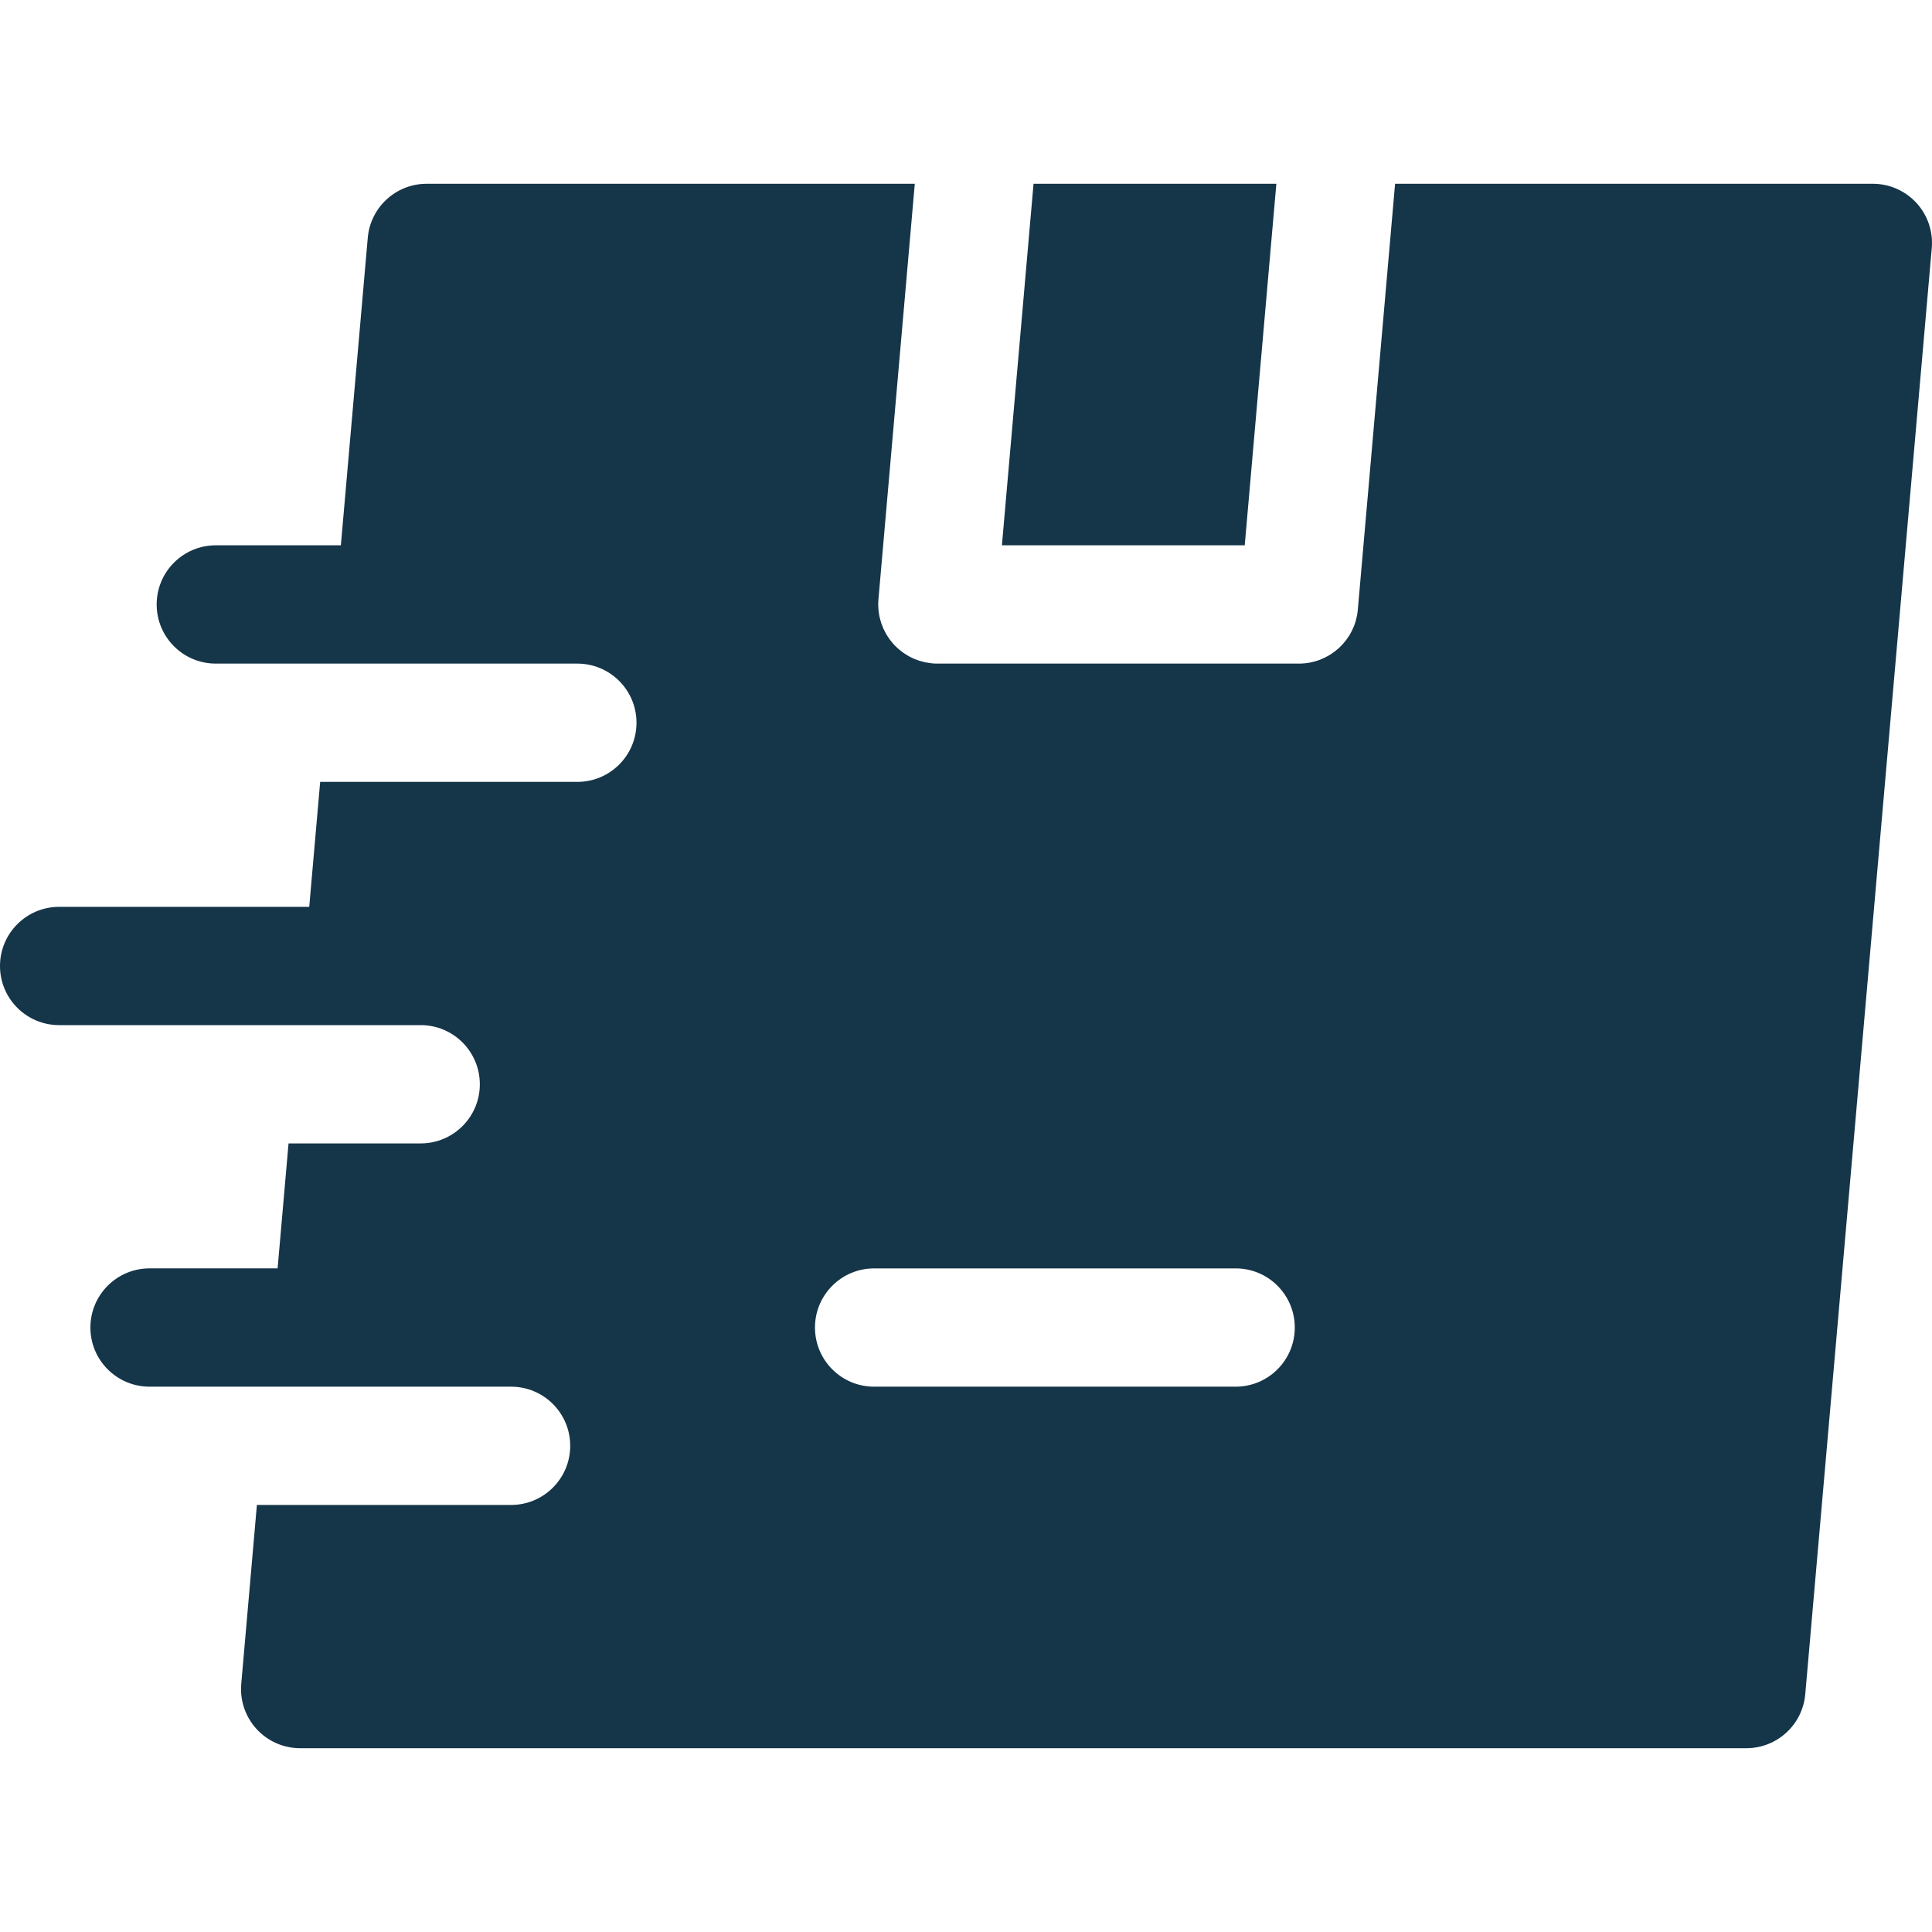
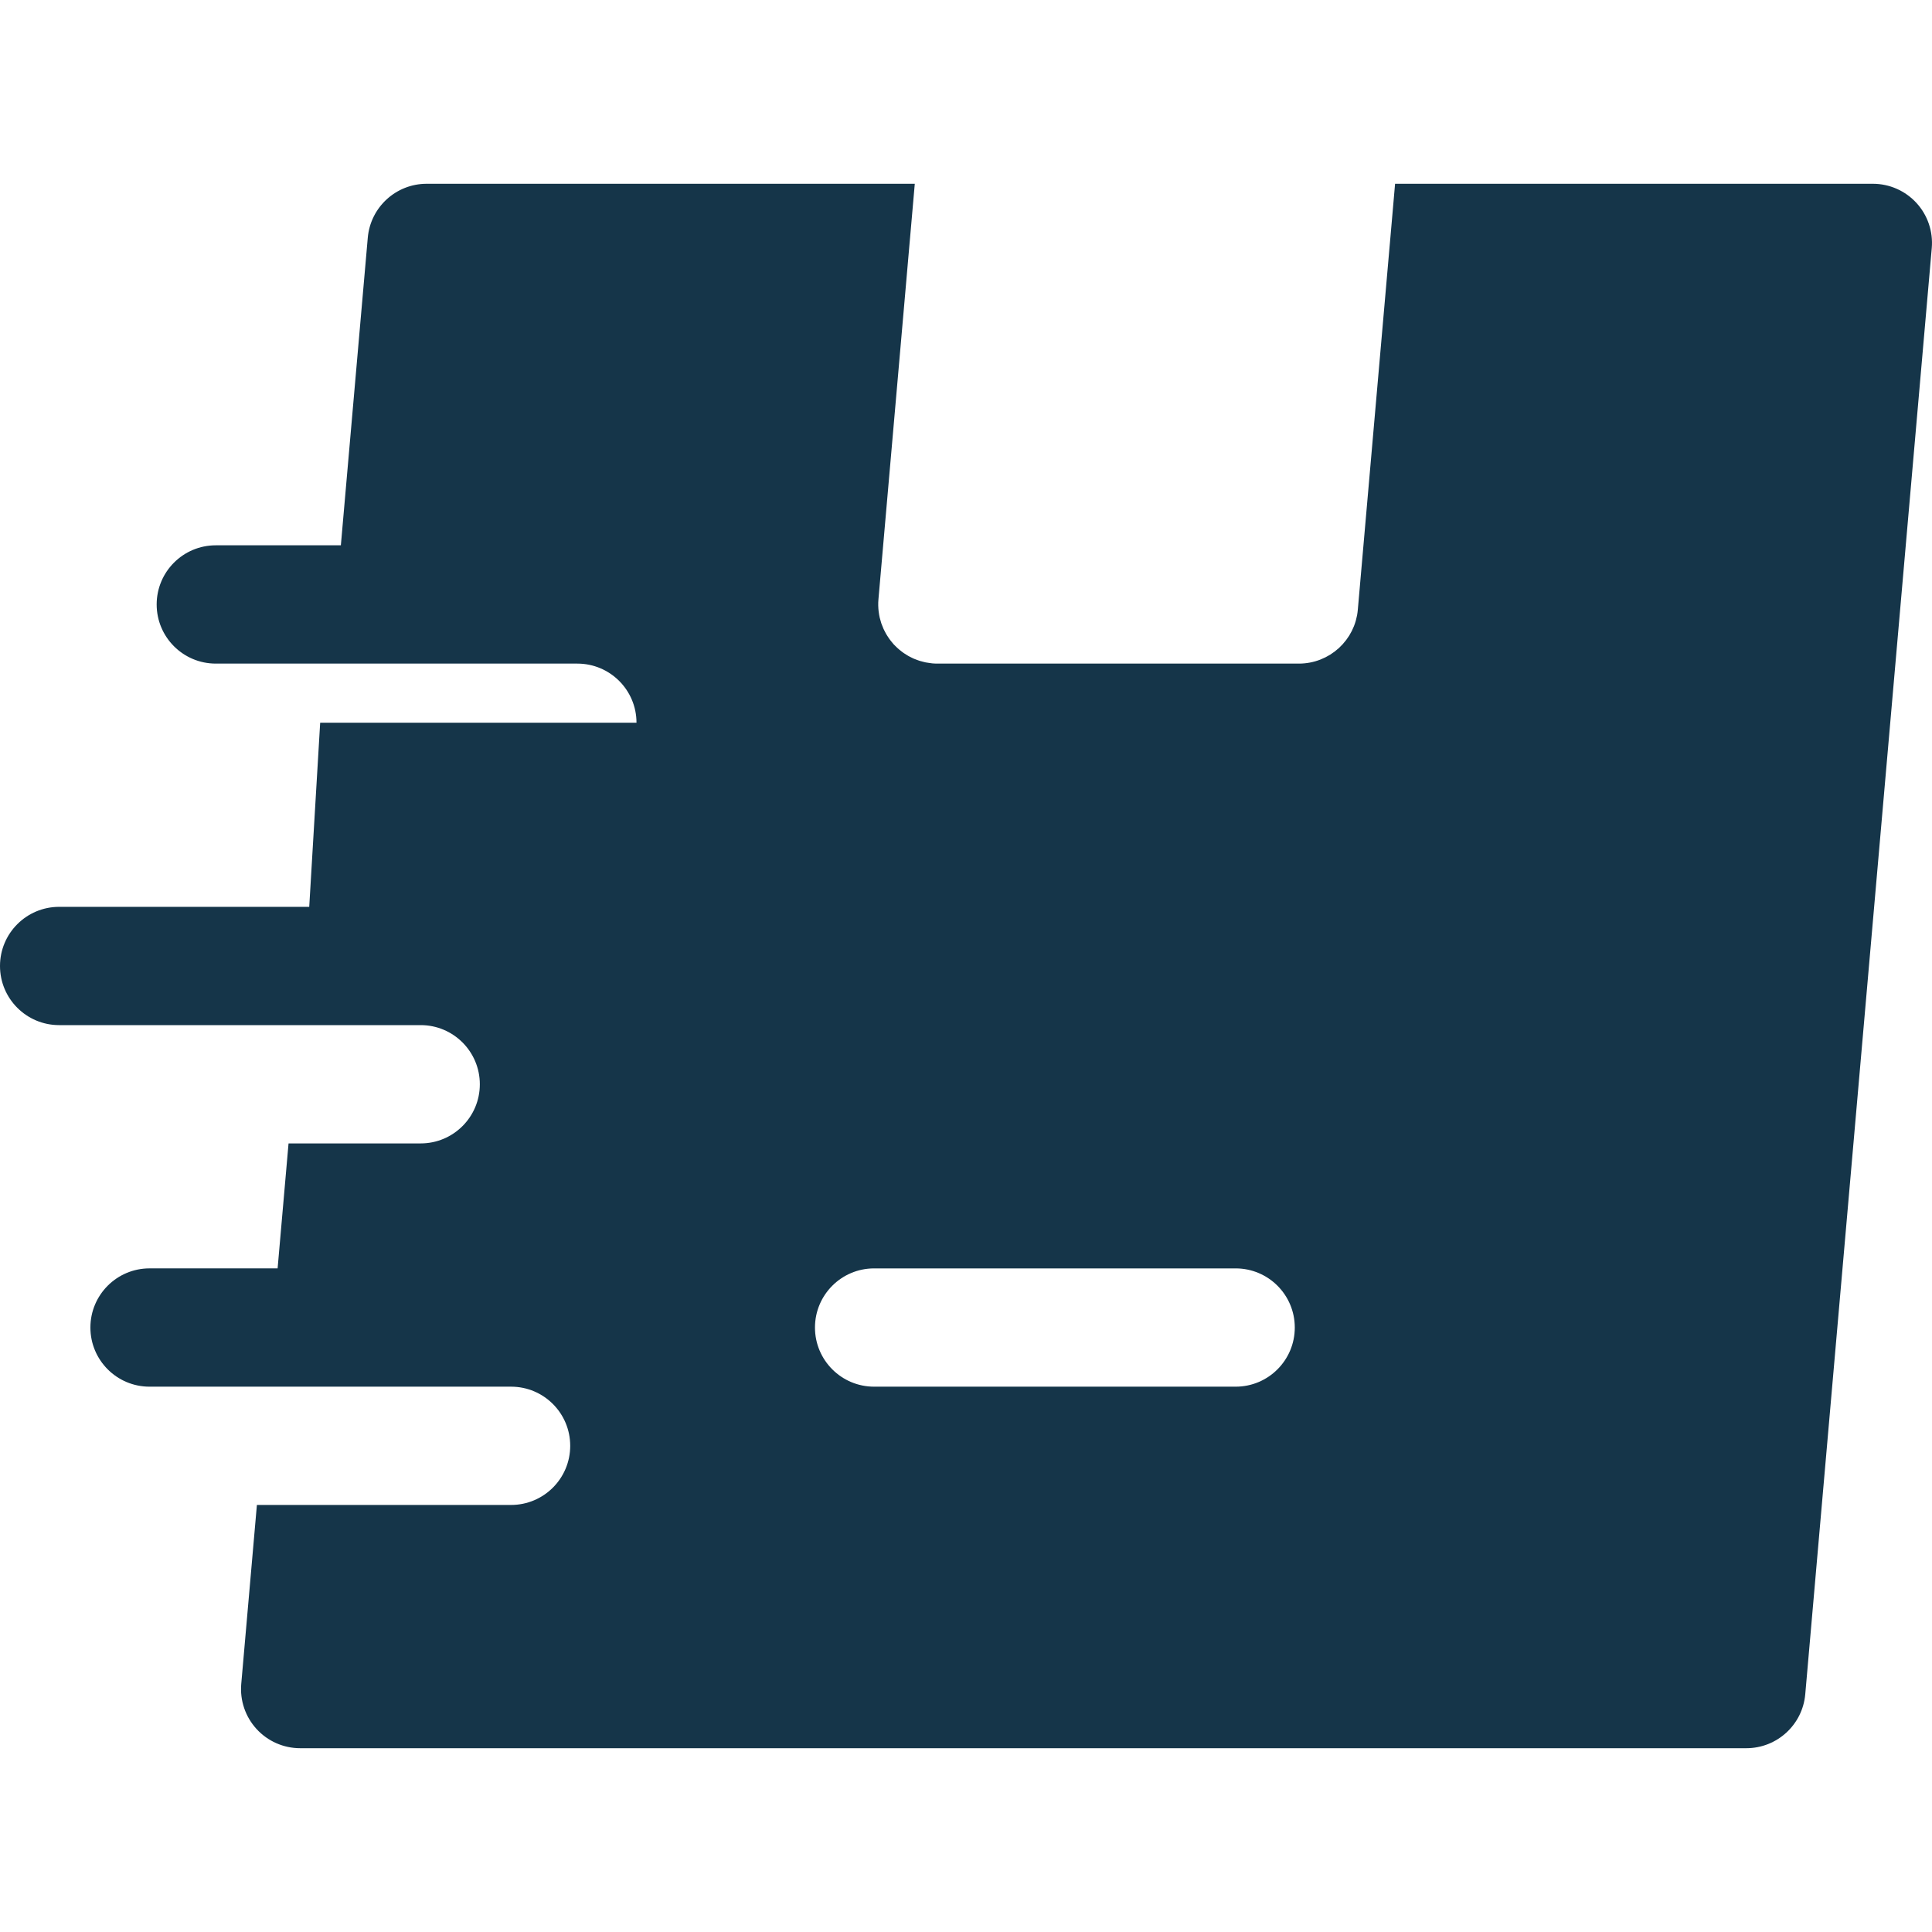
<svg xmlns="http://www.w3.org/2000/svg" width="100" height="100" viewBox="0 0 100 100" fill="none">
-   <path d="M53.496 9.512L53.228 12.573L52.961 15.634L52.784 17.657L51.859 28.225H64.427L65.413 16.953L65.528 15.634L65.796 12.573L66.064 9.512H53.496Z" fill="#153549" />
-   <path d="M99.196 10.505C98.616 9.872 97.797 9.512 96.939 9.512H72.209L71.942 12.573L71.918 12.84L71.674 15.634L70.281 31.553C70.273 31.652 70.259 31.75 70.242 31.846C70.228 31.918 70.21 31.989 70.192 32.059C70.186 32.082 70.182 32.105 70.176 32.127C70.152 32.213 70.123 32.295 70.092 32.377C70.089 32.384 70.088 32.392 70.085 32.399C70.052 32.481 70.016 32.562 69.977 32.641C69.974 32.646 69.973 32.652 69.97 32.657C69.934 32.729 69.894 32.798 69.853 32.866C69.846 32.878 69.84 32.891 69.832 32.903C69.794 32.963 69.753 33.02 69.712 33.077C69.699 33.096 69.687 33.116 69.673 33.133C69.637 33.181 69.598 33.225 69.559 33.27C69.537 33.296 69.517 33.323 69.494 33.348C69.462 33.384 69.426 33.417 69.391 33.452C69.36 33.483 69.33 33.516 69.297 33.546C69.267 33.573 69.234 33.598 69.203 33.624C69.163 33.658 69.125 33.693 69.083 33.724C69.054 33.746 69.023 33.765 68.993 33.786C68.947 33.819 68.902 33.853 68.854 33.883C68.821 33.904 68.785 33.921 68.751 33.941C68.704 33.967 68.659 33.995 68.611 34.019C68.557 34.047 68.501 34.07 68.445 34.094C68.416 34.107 68.387 34.122 68.356 34.134C68.007 34.272 67.628 34.348 67.234 34.348C67.233 34.348 67.231 34.348 67.23 34.348H48.526C48.524 34.348 48.523 34.348 48.521 34.348C48.432 34.348 48.342 34.344 48.251 34.336C48.242 34.335 48.234 34.333 48.225 34.332C48.176 34.328 48.128 34.319 48.08 34.312C48.023 34.304 47.965 34.297 47.909 34.285C47.87 34.277 47.831 34.266 47.791 34.256C47.727 34.241 47.664 34.226 47.603 34.206C47.57 34.196 47.538 34.184 47.506 34.172C47.44 34.149 47.374 34.125 47.31 34.098C47.28 34.085 47.25 34.07 47.22 34.056C47.157 34.026 47.095 33.996 47.034 33.962C47.003 33.945 46.973 33.926 46.942 33.907C46.886 33.873 46.83 33.839 46.776 33.801C46.743 33.779 46.712 33.755 46.68 33.731C46.63 33.694 46.582 33.655 46.535 33.615C46.502 33.588 46.471 33.559 46.439 33.53C46.395 33.49 46.353 33.448 46.312 33.405C46.295 33.388 46.277 33.373 46.261 33.355C46.247 33.34 46.235 33.323 46.222 33.308C46.183 33.263 46.146 33.218 46.11 33.172C46.082 33.137 46.055 33.102 46.03 33.067C45.994 33.017 45.962 32.967 45.93 32.916C45.908 32.881 45.885 32.847 45.865 32.811C45.832 32.754 45.802 32.695 45.773 32.635C45.758 32.604 45.741 32.573 45.727 32.541C45.696 32.473 45.669 32.402 45.643 32.331C45.634 32.307 45.624 32.283 45.615 32.258C45.588 32.176 45.565 32.092 45.544 32.007C45.541 31.992 45.535 31.977 45.532 31.962C45.511 31.869 45.495 31.774 45.483 31.678C45.482 31.671 45.48 31.663 45.479 31.655C45.467 31.558 45.461 31.46 45.458 31.361C45.458 31.353 45.457 31.346 45.457 31.339C45.455 31.234 45.458 31.127 45.468 31.02L46.814 15.635L47.081 12.573L47.105 12.307V12.306L47.349 9.512H22.085C20.498 9.512 19.174 10.725 19.036 12.306L17.643 28.225H11.17C9.479 28.225 8.109 29.596 8.109 31.287C8.109 32.977 9.48 34.348 11.17 34.348H17.107H20.18H23.253H29.884C31.574 34.348 32.945 35.718 32.945 37.409C32.945 39.099 31.574 40.47 29.884 40.47H22.718H19.645H16.572L16.006 46.938H3.061C1.371 46.938 0 48.309 0 49.999C0 51.69 1.371 53.06 3.061 53.06H15.47H18.543H21.616H21.775C23.465 53.06 24.836 54.431 24.836 56.122C24.836 57.812 23.465 59.183 21.775 59.183H21.081H18.008H14.935L14.369 65.651H7.74C6.049 65.651 4.679 67.022 4.679 68.713C4.679 70.403 6.049 71.774 7.74 71.774H13.833H16.906H19.979H26.453C28.144 71.774 29.514 73.144 29.514 74.835C29.514 76.525 28.144 77.896 26.453 77.896H19.443H16.37H13.297L12.487 87.159C12.412 88.014 12.7 88.861 13.28 89.494C13.86 90.127 14.678 90.487 15.537 90.487H90.39C91.977 90.487 93.302 89.273 93.44 87.692L99.988 12.84C100.063 11.985 99.776 11.137 99.196 10.505ZM63.957 71.774H45.244C43.553 71.774 42.183 70.403 42.183 68.713C42.183 67.023 43.554 65.652 45.244 65.652H63.957C65.648 65.652 67.018 67.023 67.018 68.713C67.018 70.403 65.648 71.774 63.957 71.774Z" fill="#153549" />
+   <path d="M99.196 10.505C98.616 9.872 97.797 9.512 96.939 9.512H72.209L71.942 12.573L71.918 12.84L71.674 15.634L70.281 31.553C70.273 31.652 70.259 31.75 70.242 31.846C70.228 31.918 70.21 31.989 70.192 32.059C70.186 32.082 70.182 32.105 70.176 32.127C70.152 32.213 70.123 32.295 70.092 32.377C70.089 32.384 70.088 32.392 70.085 32.399C70.052 32.481 70.016 32.562 69.977 32.641C69.974 32.646 69.973 32.652 69.97 32.657C69.934 32.729 69.894 32.798 69.853 32.866C69.846 32.878 69.84 32.891 69.832 32.903C69.794 32.963 69.753 33.02 69.712 33.077C69.699 33.096 69.687 33.116 69.673 33.133C69.637 33.181 69.598 33.225 69.559 33.27C69.537 33.296 69.517 33.323 69.494 33.348C69.462 33.384 69.426 33.417 69.391 33.452C69.36 33.483 69.33 33.516 69.297 33.546C69.267 33.573 69.234 33.598 69.203 33.624C69.163 33.658 69.125 33.693 69.083 33.724C69.054 33.746 69.023 33.765 68.993 33.786C68.947 33.819 68.902 33.853 68.854 33.883C68.821 33.904 68.785 33.921 68.751 33.941C68.704 33.967 68.659 33.995 68.611 34.019C68.557 34.047 68.501 34.07 68.445 34.094C68.416 34.107 68.387 34.122 68.356 34.134C68.007 34.272 67.628 34.348 67.234 34.348C67.233 34.348 67.231 34.348 67.23 34.348H48.526C48.524 34.348 48.523 34.348 48.521 34.348C48.432 34.348 48.342 34.344 48.251 34.336C48.242 34.335 48.234 34.333 48.225 34.332C48.176 34.328 48.128 34.319 48.08 34.312C48.023 34.304 47.965 34.297 47.909 34.285C47.87 34.277 47.831 34.266 47.791 34.256C47.727 34.241 47.664 34.226 47.603 34.206C47.57 34.196 47.538 34.184 47.506 34.172C47.44 34.149 47.374 34.125 47.31 34.098C47.28 34.085 47.25 34.07 47.22 34.056C47.157 34.026 47.095 33.996 47.034 33.962C47.003 33.945 46.973 33.926 46.942 33.907C46.886 33.873 46.83 33.839 46.776 33.801C46.743 33.779 46.712 33.755 46.68 33.731C46.63 33.694 46.582 33.655 46.535 33.615C46.502 33.588 46.471 33.559 46.439 33.53C46.395 33.49 46.353 33.448 46.312 33.405C46.295 33.388 46.277 33.373 46.261 33.355C46.247 33.34 46.235 33.323 46.222 33.308C46.183 33.263 46.146 33.218 46.11 33.172C46.082 33.137 46.055 33.102 46.03 33.067C45.994 33.017 45.962 32.967 45.93 32.916C45.908 32.881 45.885 32.847 45.865 32.811C45.832 32.754 45.802 32.695 45.773 32.635C45.758 32.604 45.741 32.573 45.727 32.541C45.696 32.473 45.669 32.402 45.643 32.331C45.634 32.307 45.624 32.283 45.615 32.258C45.588 32.176 45.565 32.092 45.544 32.007C45.541 31.992 45.535 31.977 45.532 31.962C45.511 31.869 45.495 31.774 45.483 31.678C45.482 31.671 45.48 31.663 45.479 31.655C45.467 31.558 45.461 31.46 45.458 31.361C45.458 31.353 45.457 31.346 45.457 31.339C45.455 31.234 45.458 31.127 45.468 31.02L46.814 15.635L47.081 12.573L47.105 12.307V12.306L47.349 9.512H22.085C20.498 9.512 19.174 10.725 19.036 12.306L17.643 28.225H11.17C9.479 28.225 8.109 29.596 8.109 31.287C8.109 32.977 9.48 34.348 11.17 34.348H17.107H20.18H23.253H29.884C31.574 34.348 32.945 35.718 32.945 37.409H22.718H19.645H16.572L16.006 46.938H3.061C1.371 46.938 0 48.309 0 49.999C0 51.69 1.371 53.06 3.061 53.06H15.47H18.543H21.616H21.775C23.465 53.06 24.836 54.431 24.836 56.122C24.836 57.812 23.465 59.183 21.775 59.183H21.081H18.008H14.935L14.369 65.651H7.74C6.049 65.651 4.679 67.022 4.679 68.713C4.679 70.403 6.049 71.774 7.74 71.774H13.833H16.906H19.979H26.453C28.144 71.774 29.514 73.144 29.514 74.835C29.514 76.525 28.144 77.896 26.453 77.896H19.443H16.37H13.297L12.487 87.159C12.412 88.014 12.7 88.861 13.28 89.494C13.86 90.127 14.678 90.487 15.537 90.487H90.39C91.977 90.487 93.302 89.273 93.44 87.692L99.988 12.84C100.063 11.985 99.776 11.137 99.196 10.505ZM63.957 71.774H45.244C43.553 71.774 42.183 70.403 42.183 68.713C42.183 67.023 43.554 65.652 45.244 65.652H63.957C65.648 65.652 67.018 67.023 67.018 68.713C67.018 70.403 65.648 71.774 63.957 71.774Z" fill="#153549" />
</svg>